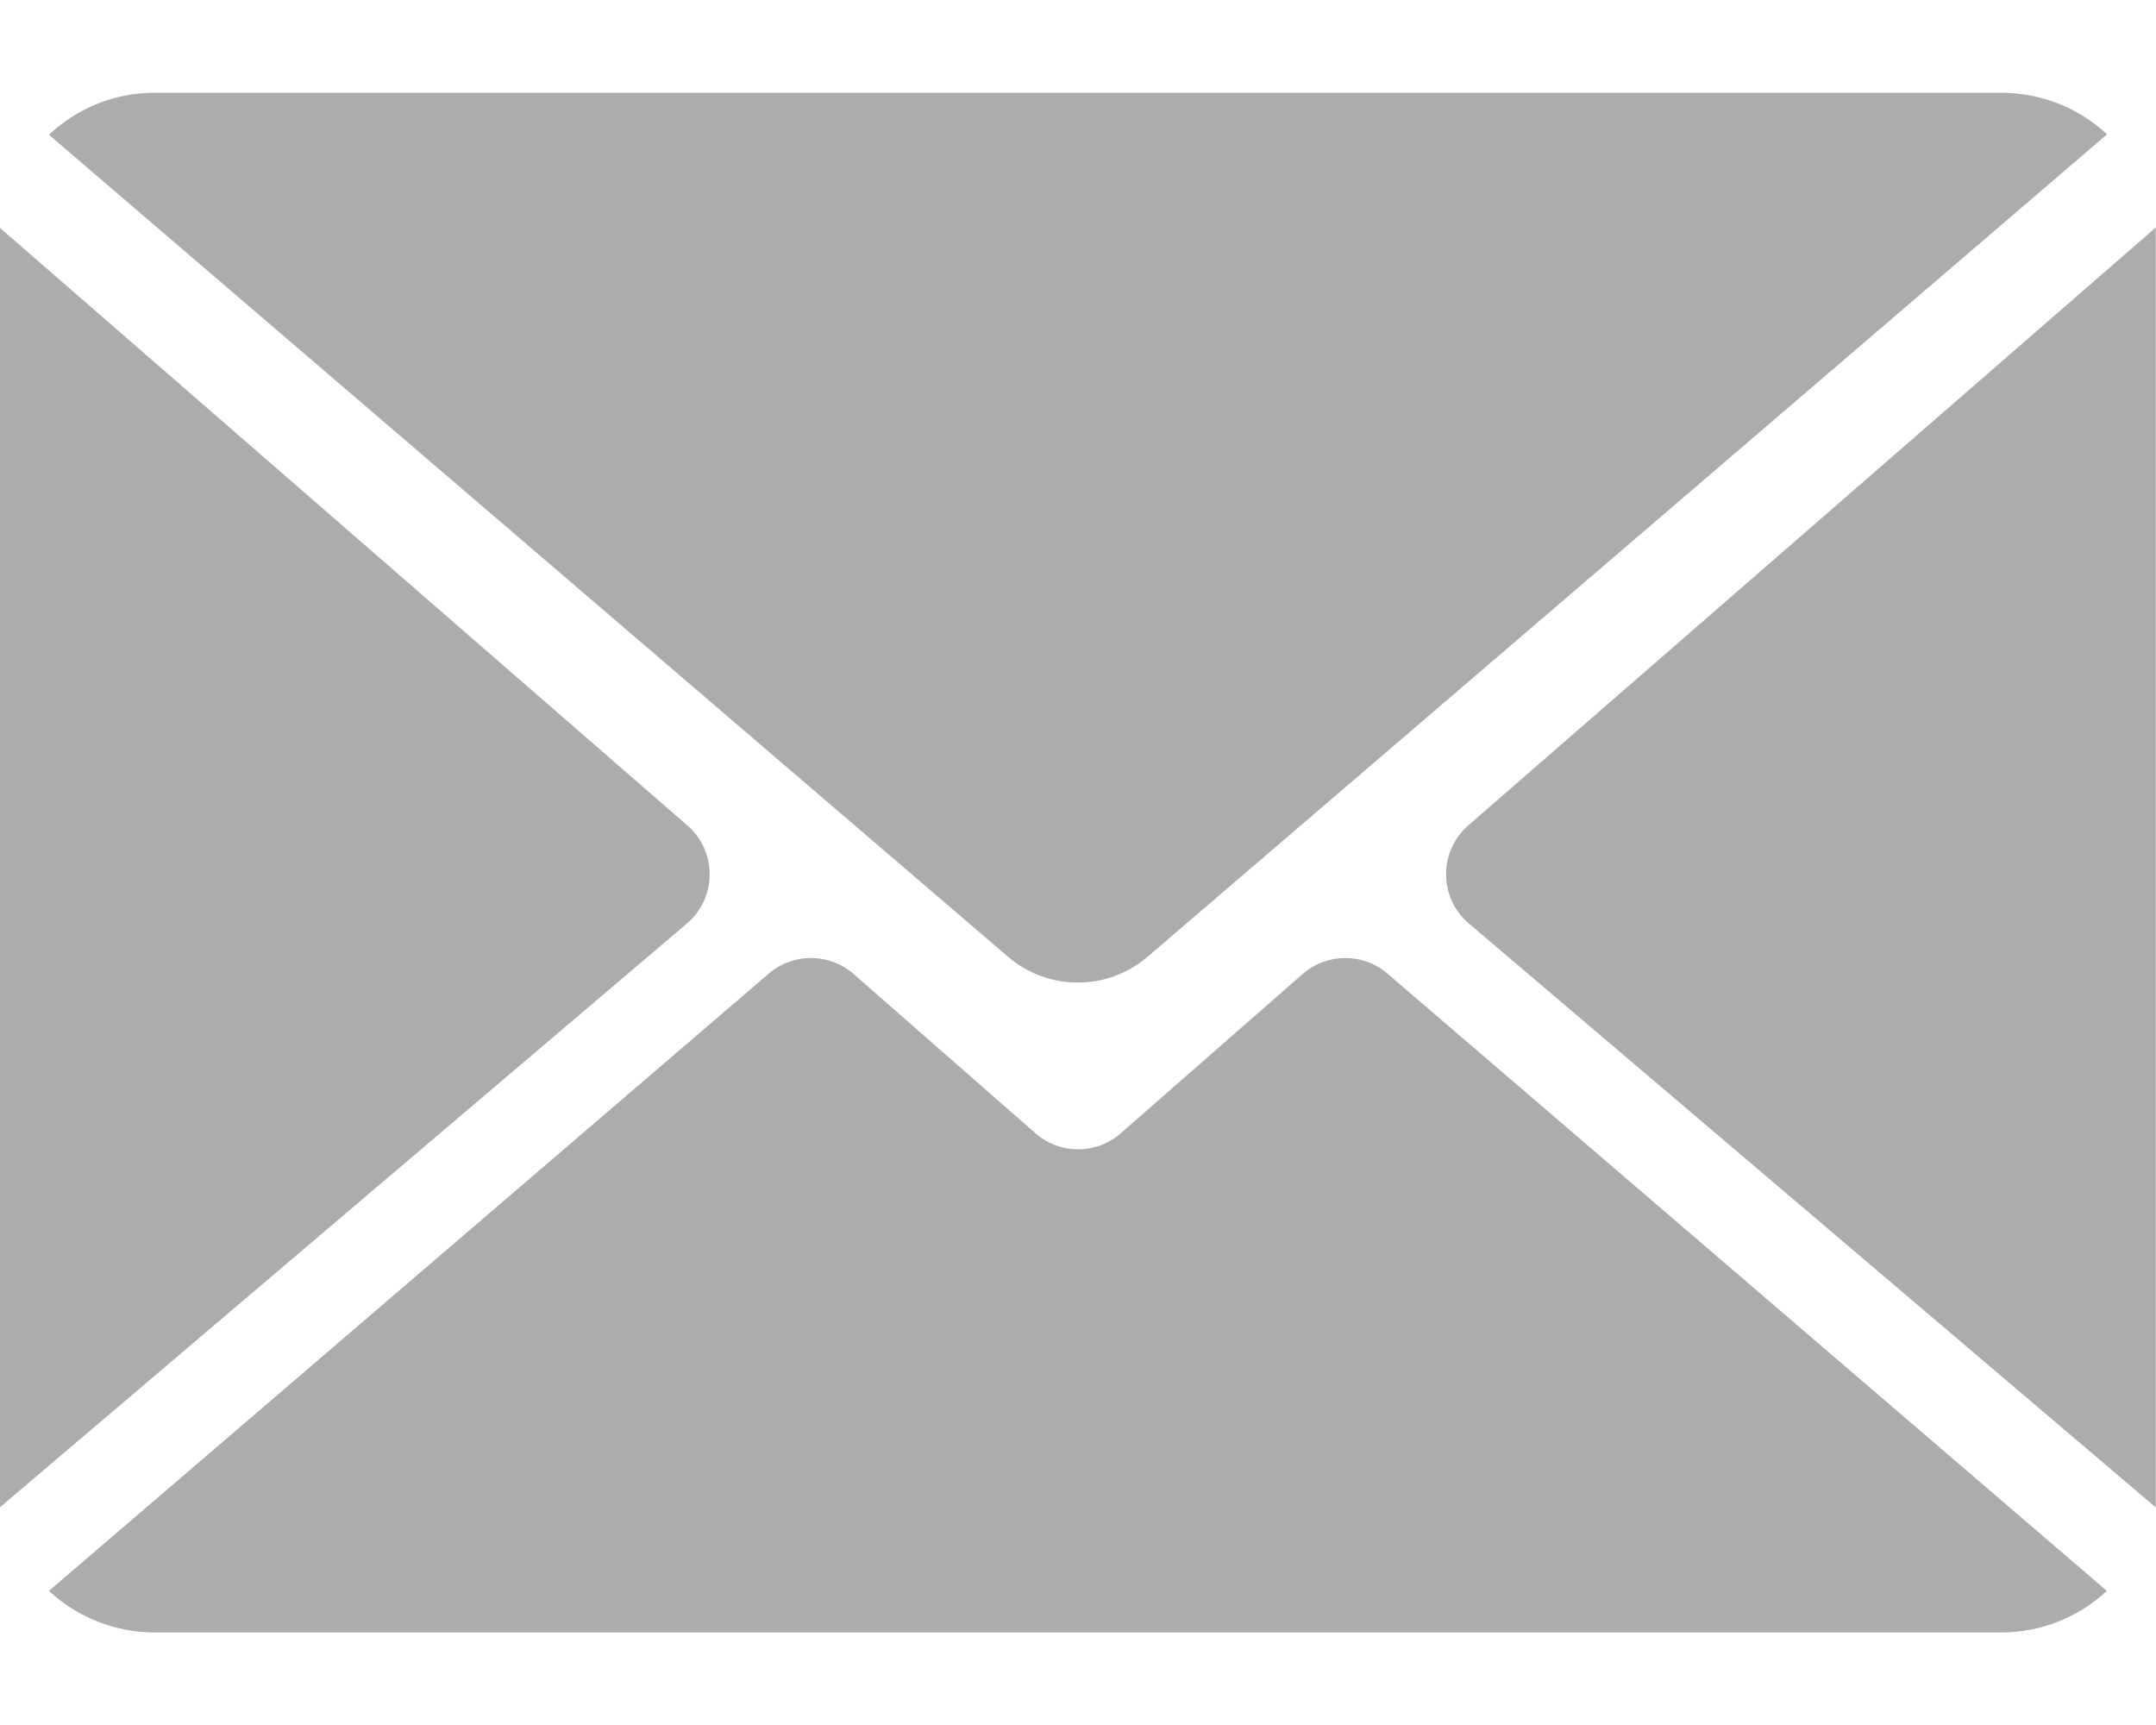
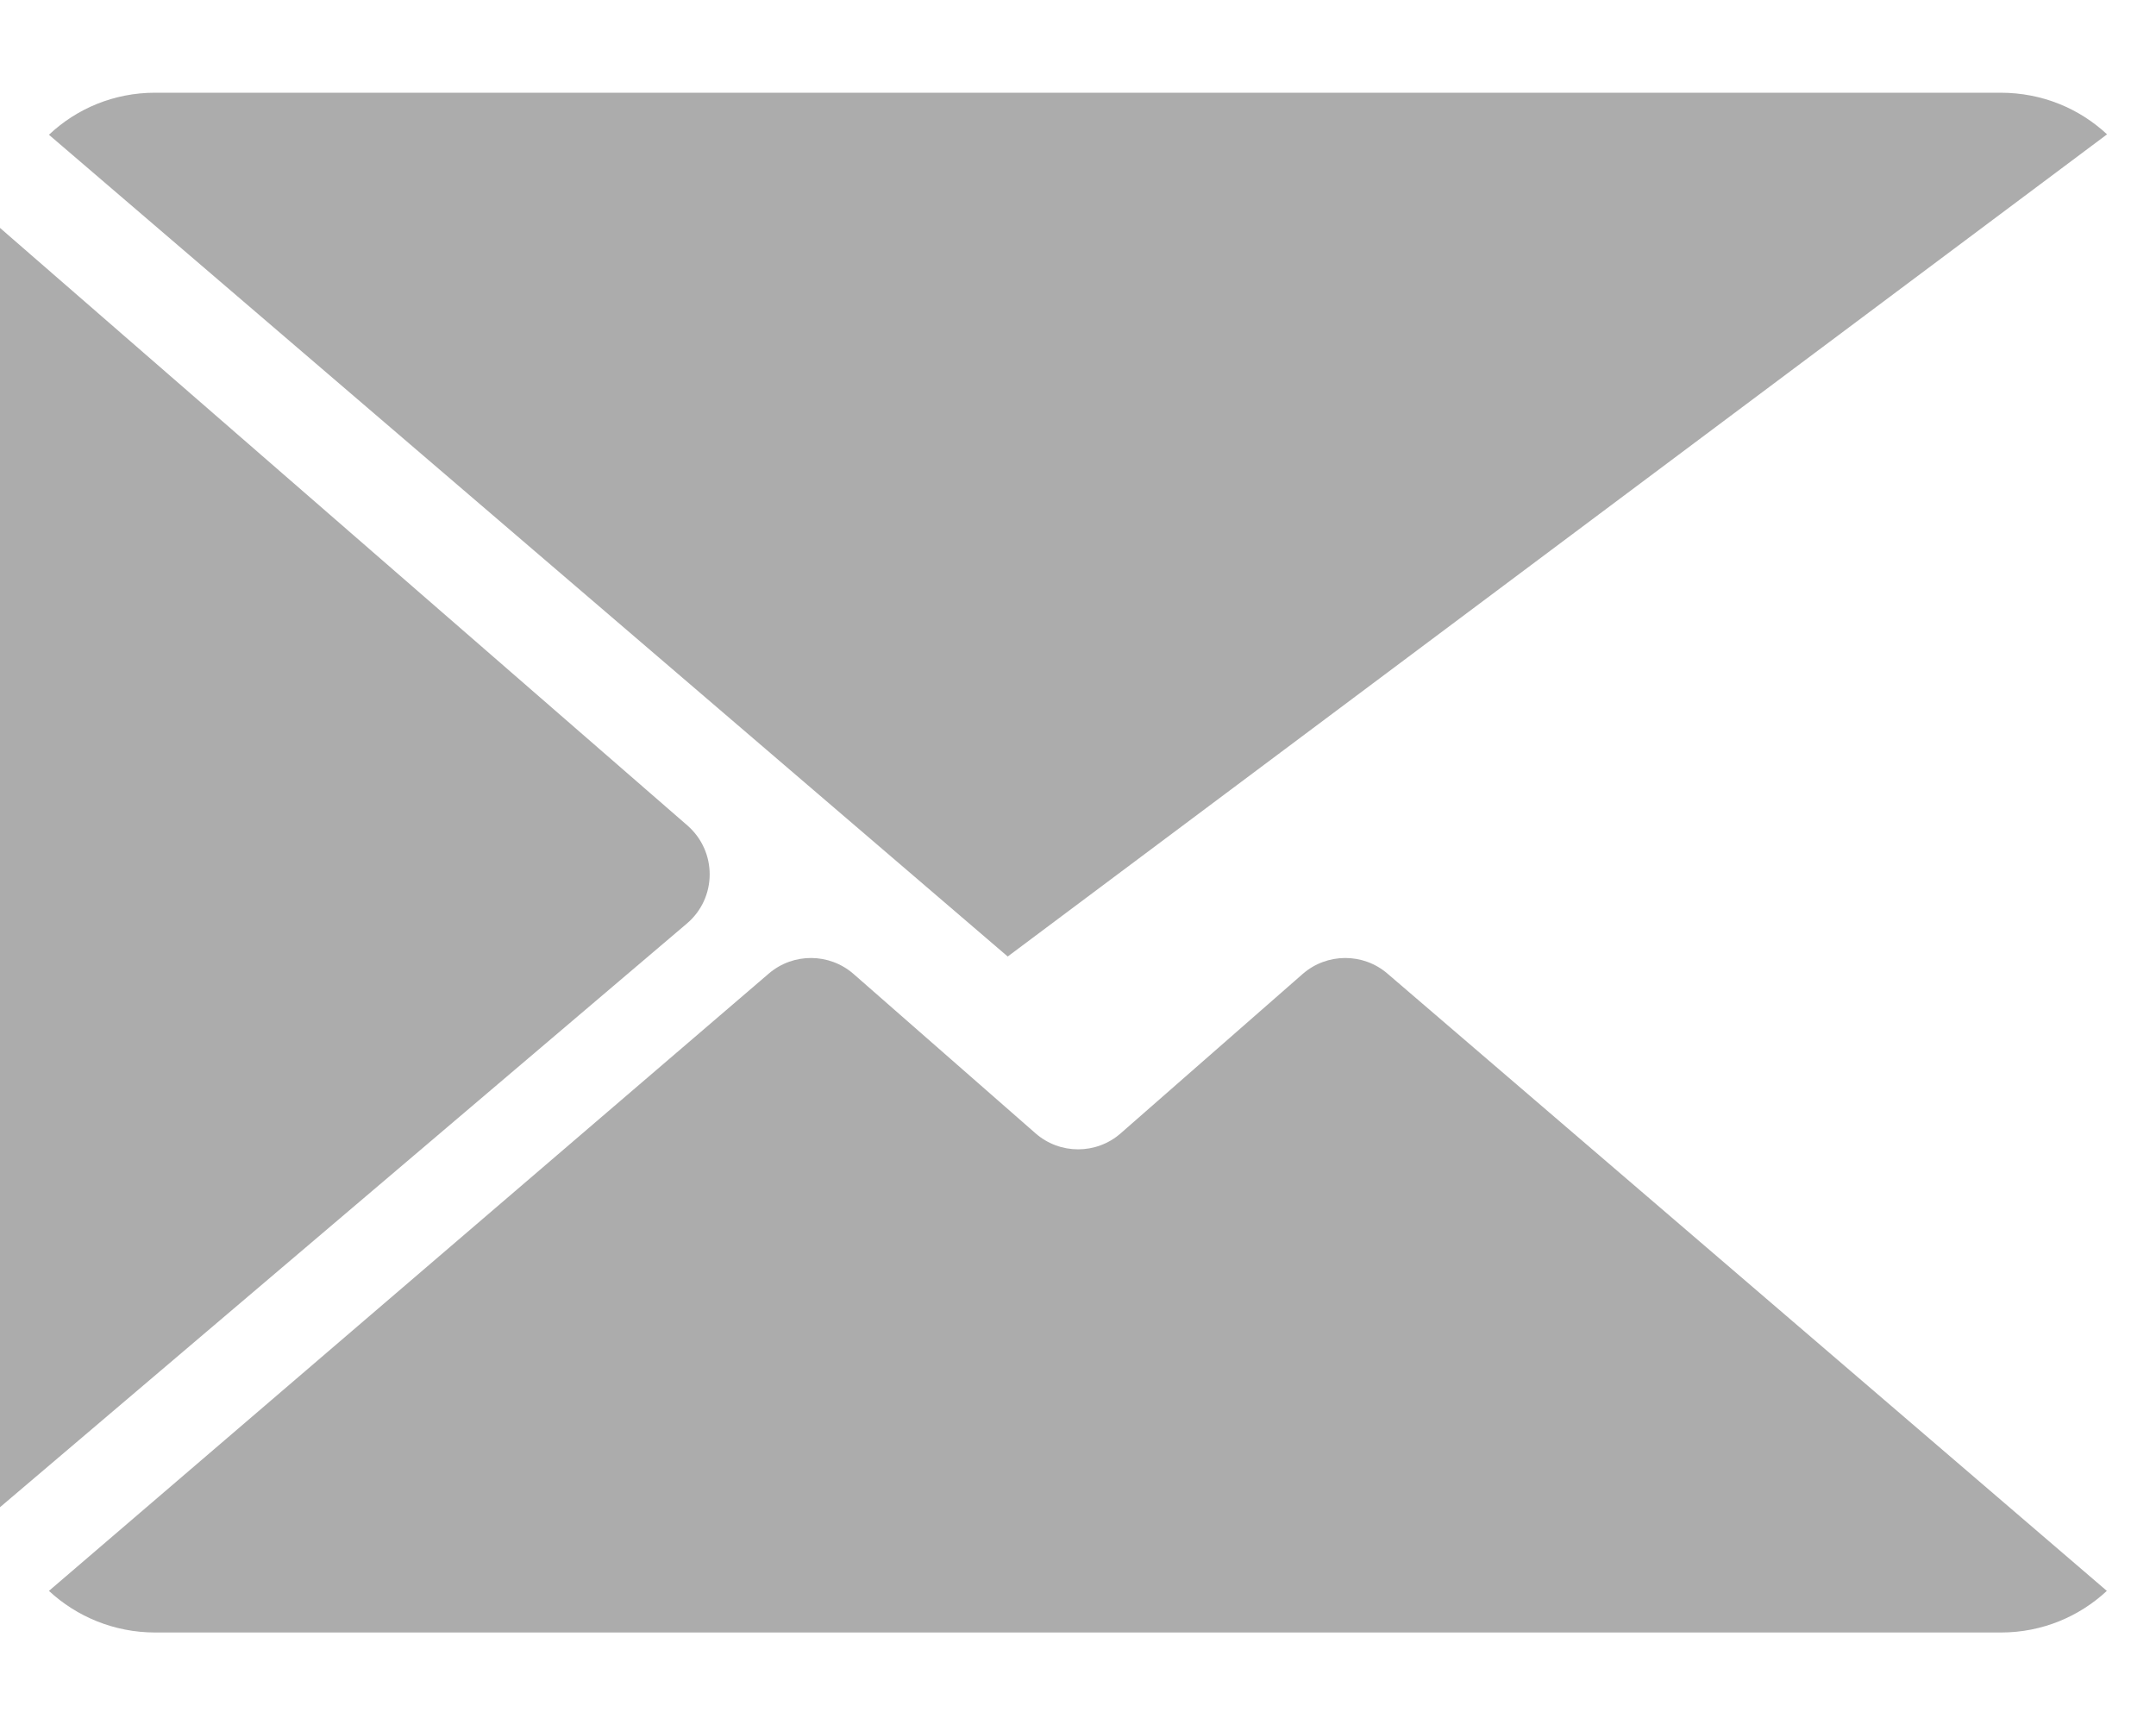
<svg xmlns="http://www.w3.org/2000/svg" width="10" height="8" viewBox="0 0 10 8" fill="none">
  <path d="M5.198 5.256C5.085 5.355 4.916 5.355 4.803 5.256L3.959 4.517C3.847 4.419 3.679 4.418 3.566 4.515L0.227 7.378C0.355 7.497 0.529 7.571 0.72 7.571H9.281C9.472 7.571 9.644 7.497 9.772 7.378L6.435 4.515C6.322 4.418 6.154 4.419 6.042 4.517L5.198 5.256Z" fill="#ACACAC" />
-   <path d="M9.773 0.623C9.644 0.503 9.472 0.43 9.279 0.43H0.719C0.528 0.43 0.355 0.504 0.227 0.625L4.674 4.436C4.861 4.597 5.137 4.597 5.324 4.436L9.773 0.623Z" fill="#ACACAC" />
+   <path d="M9.773 0.623C9.644 0.503 9.472 0.43 9.279 0.43H0.719C0.528 0.43 0.355 0.504 0.227 0.625L4.674 4.436L9.773 0.623Z" fill="#ACACAC" />
  <path d="M0 1.057V6.99L3.186 4.283C3.326 4.164 3.327 3.949 3.188 3.828L0 1.057Z" fill="#ACACAC" />
-   <path d="M6.81 3.828C6.672 3.949 6.673 4.164 6.813 4.283L9.999 6.991V1.055L6.81 3.828Z" fill="#ACACAC" />
</svg>